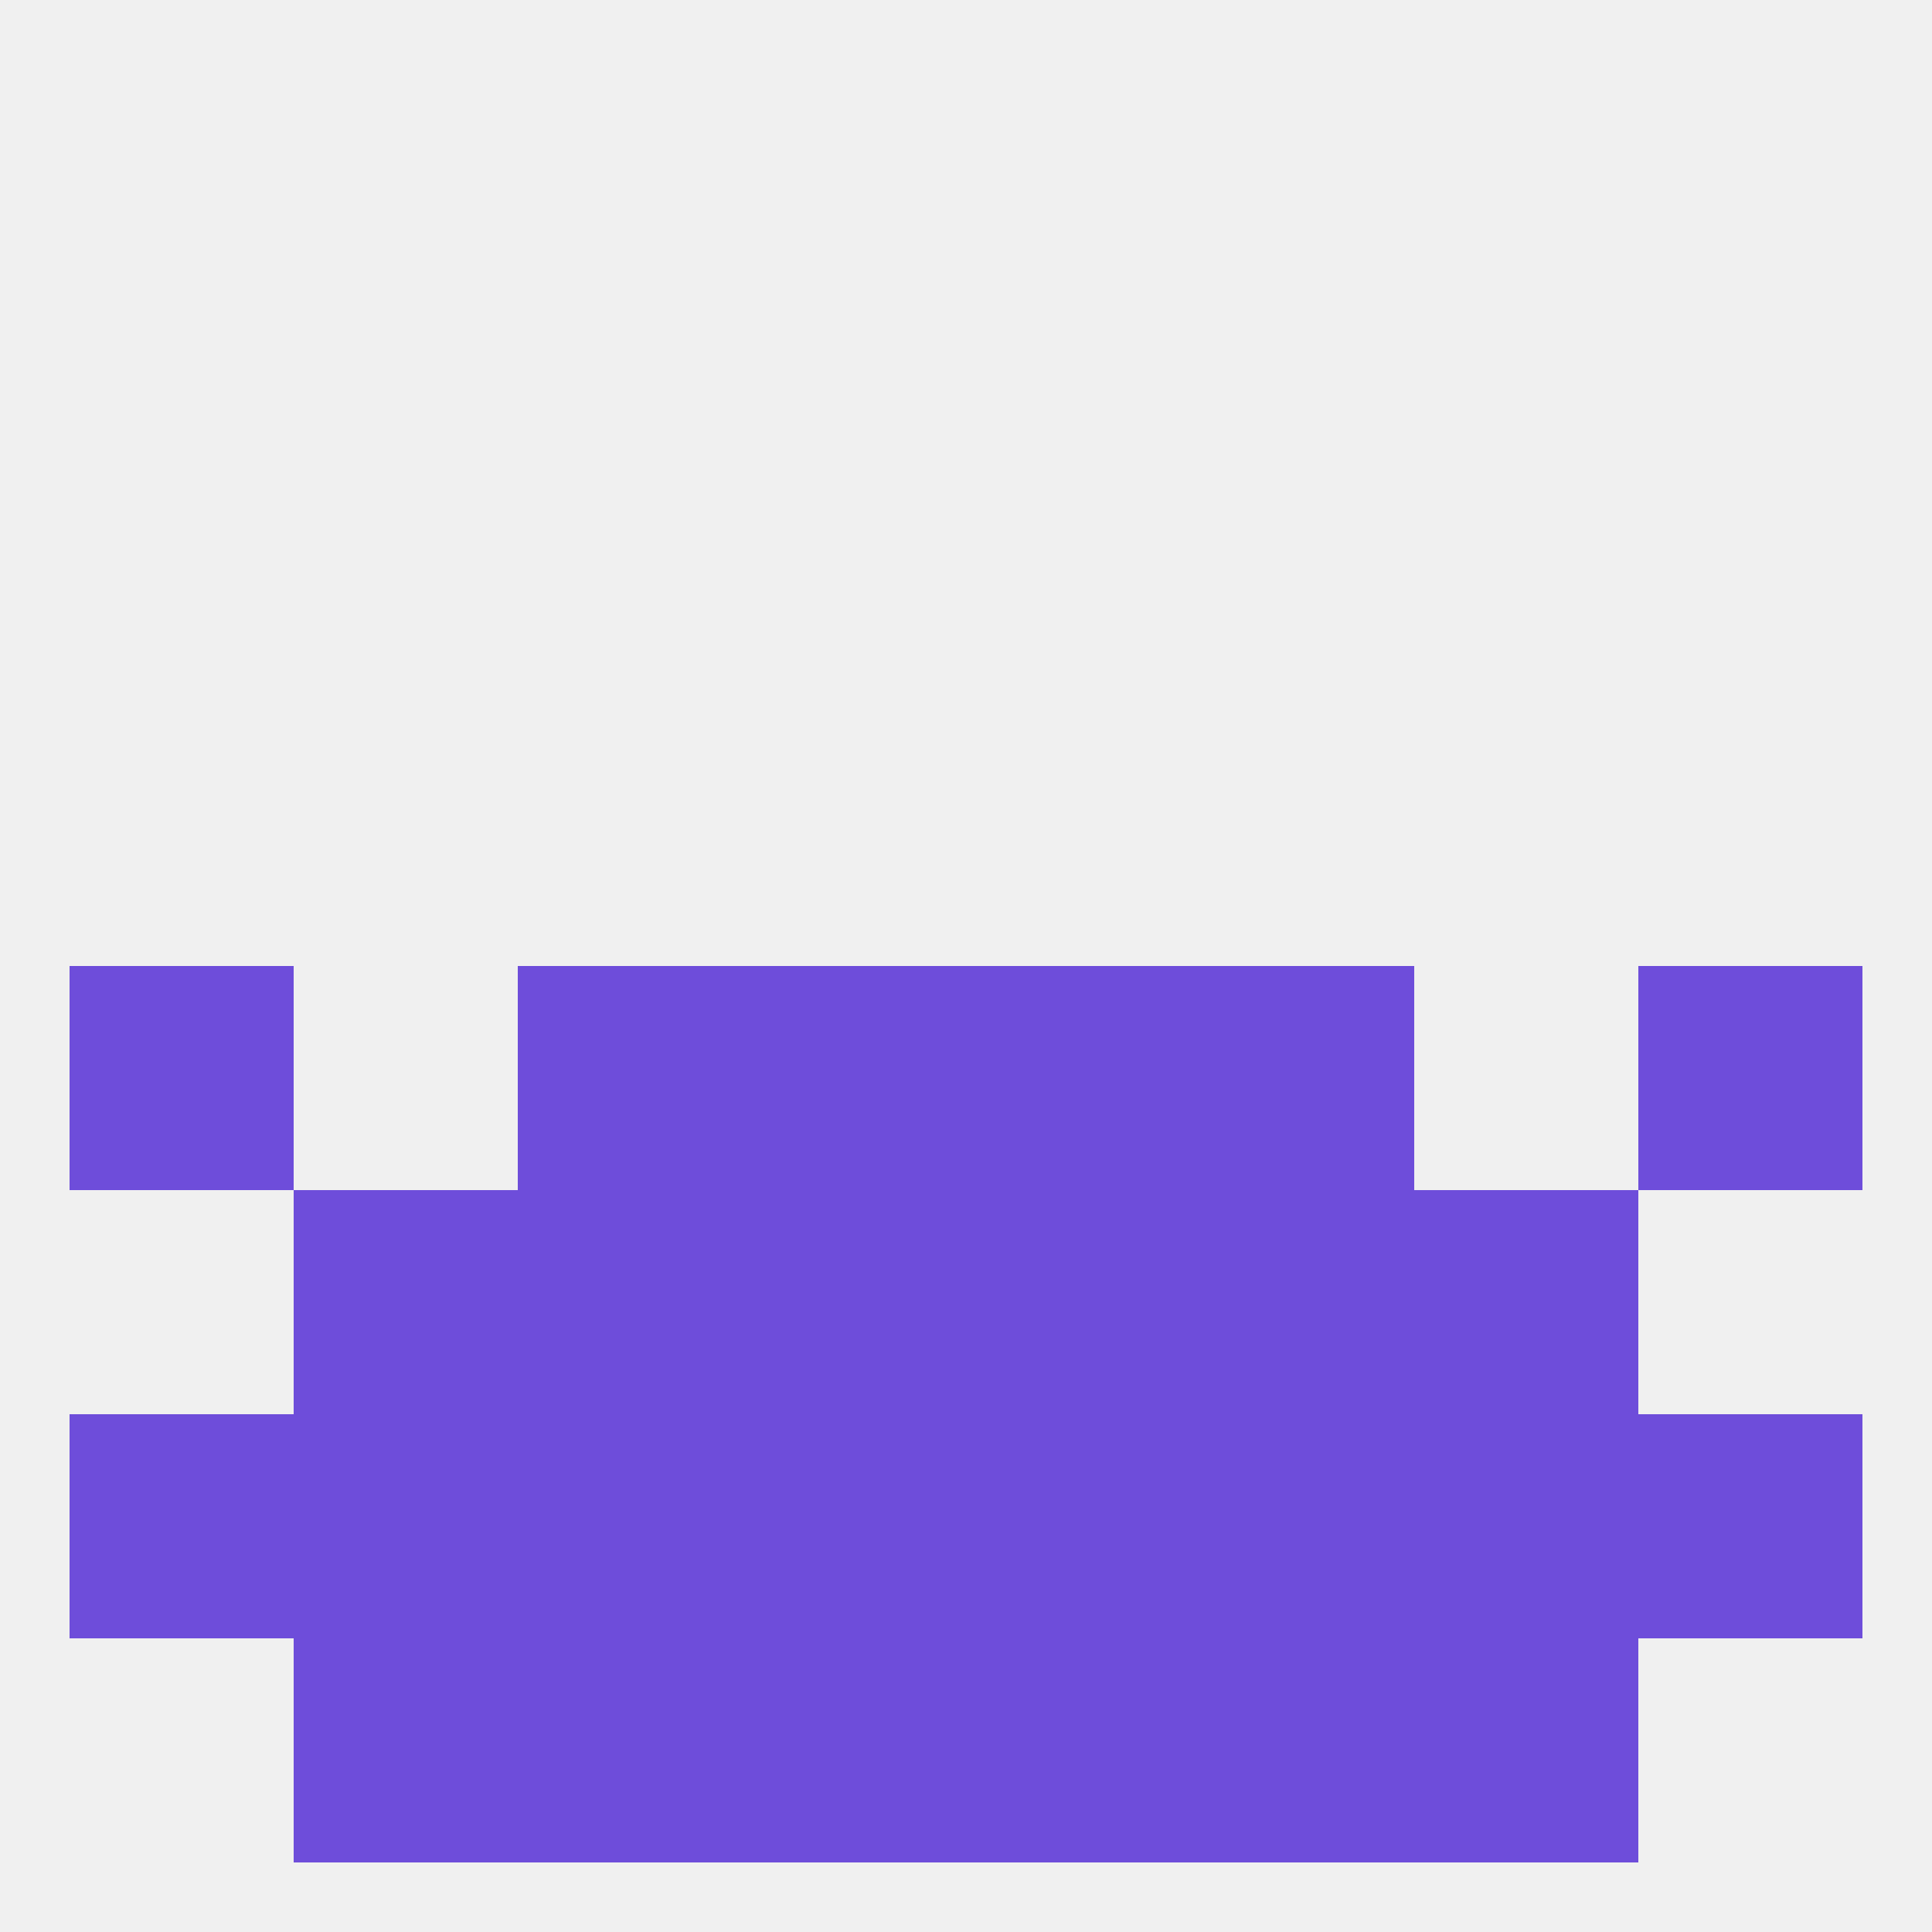
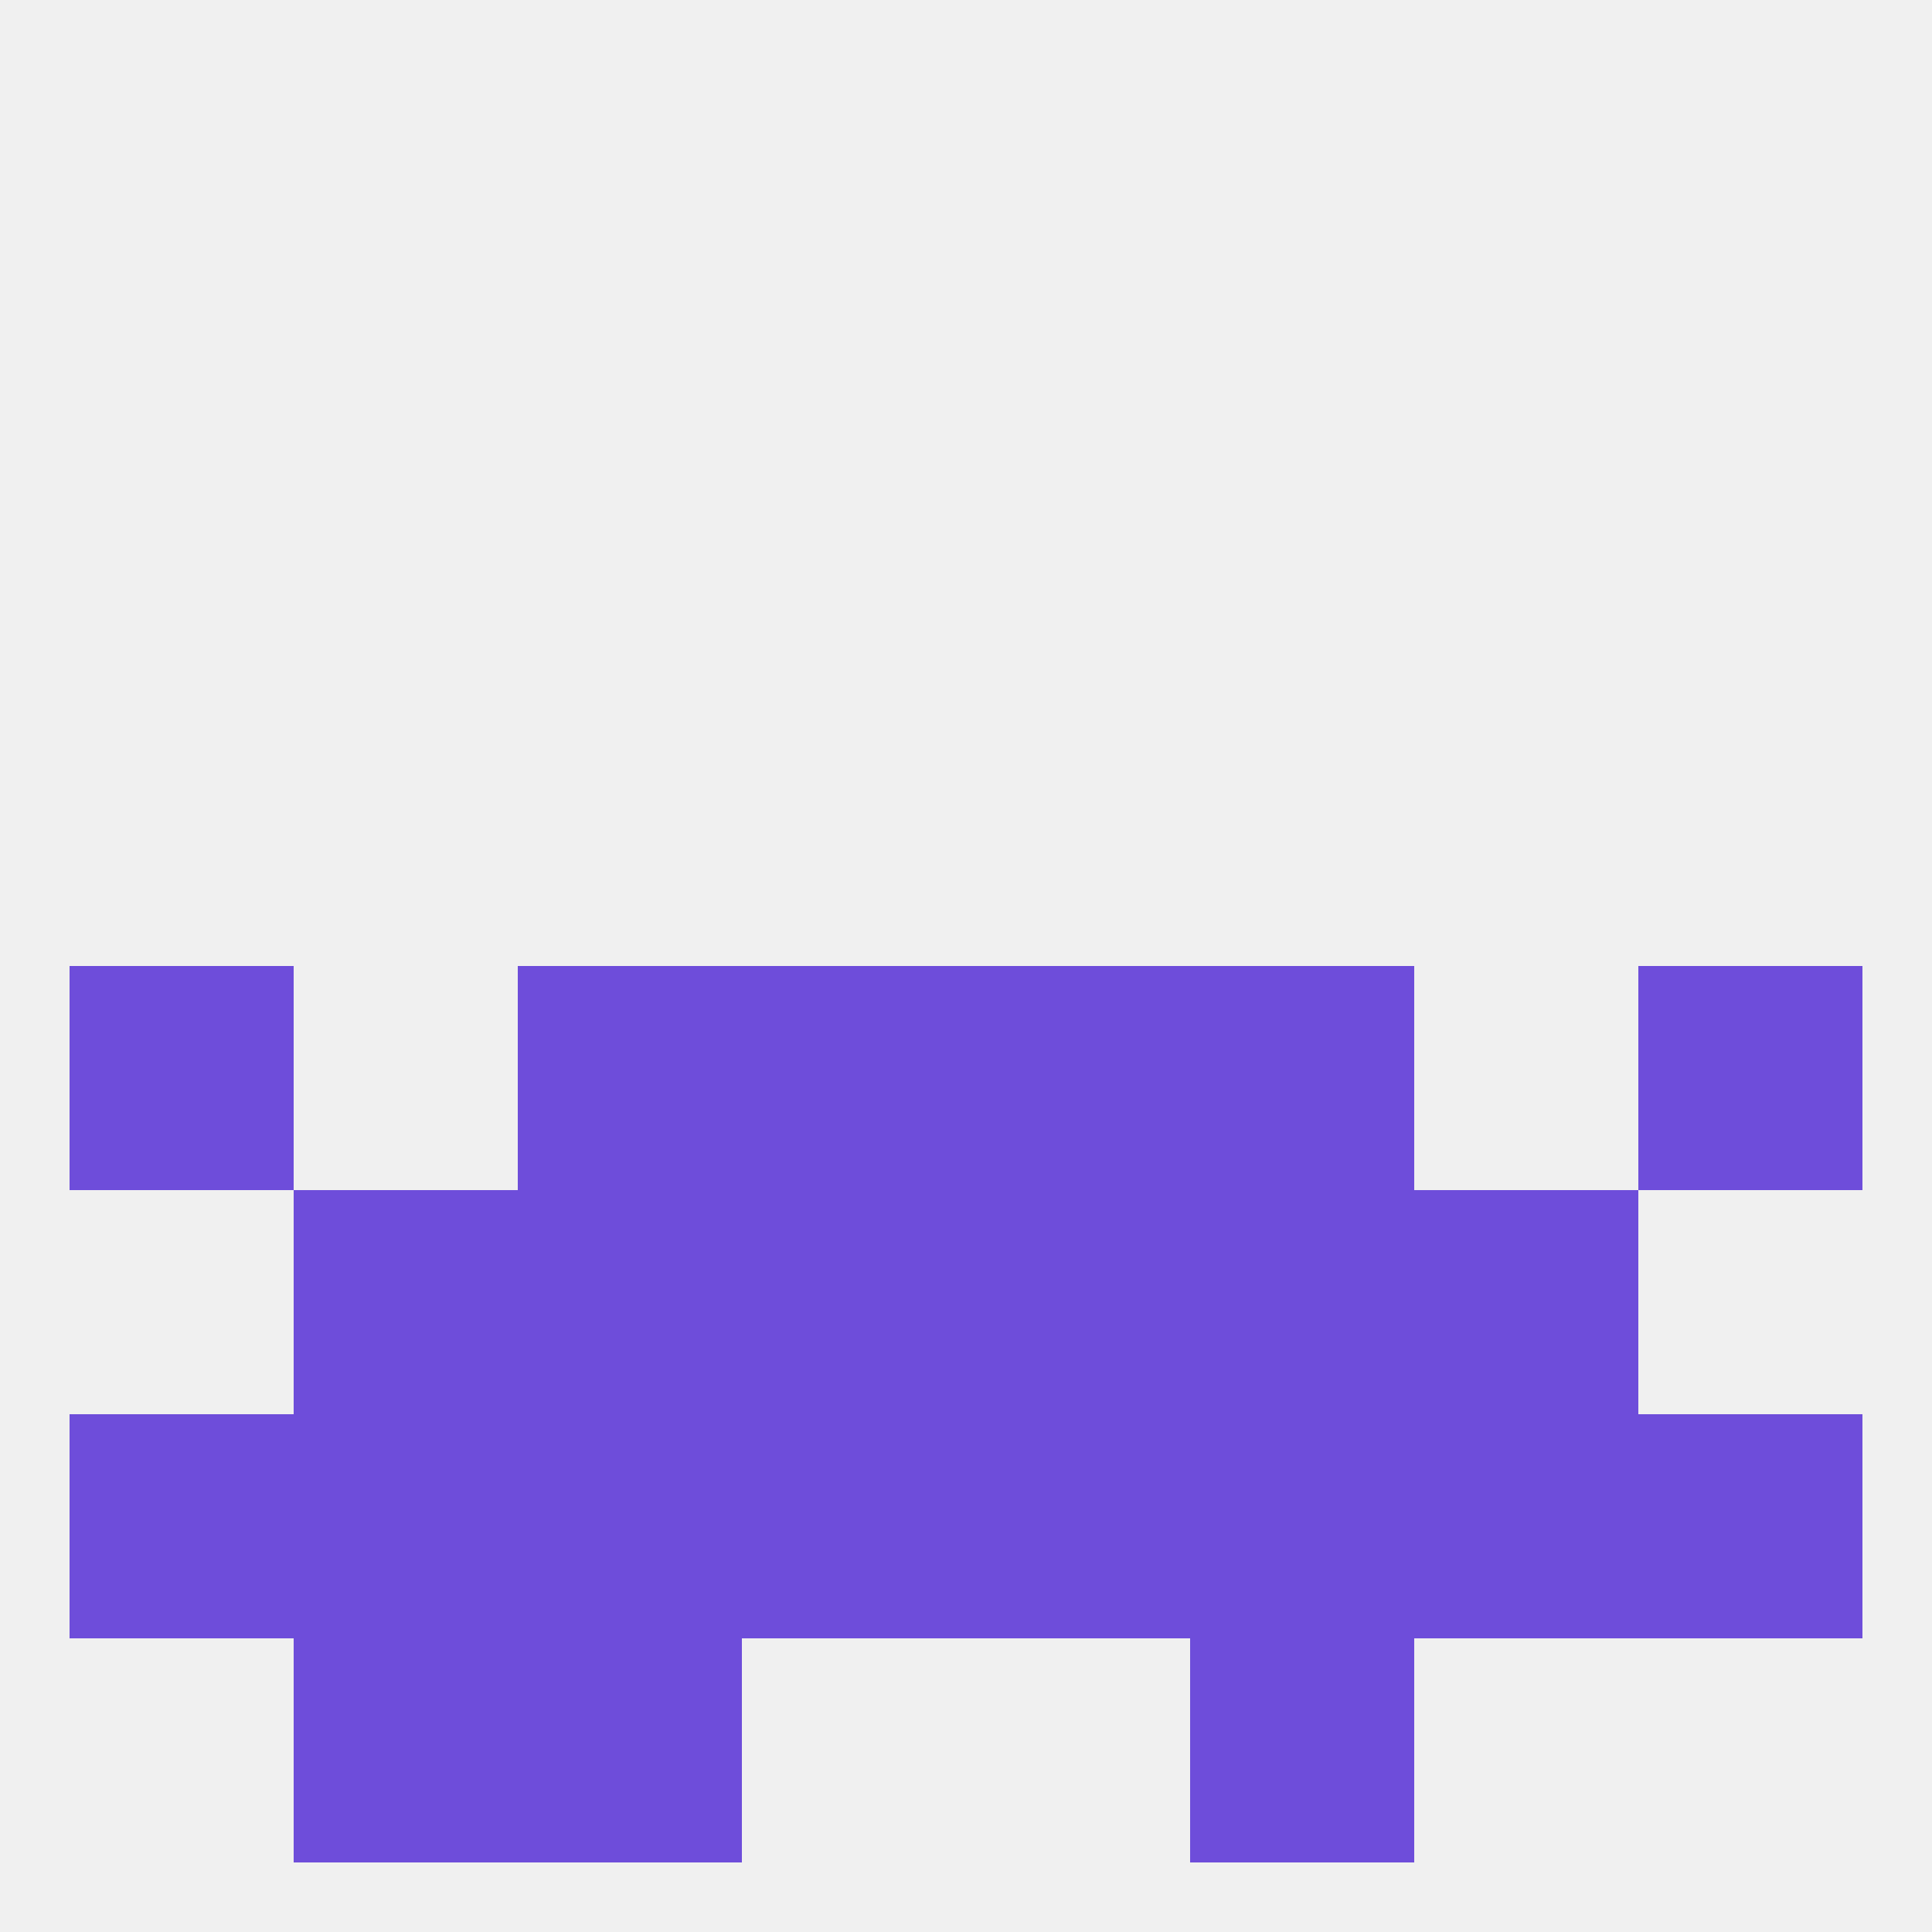
<svg xmlns="http://www.w3.org/2000/svg" version="1.1" baseprofile="full" width="250" height="250" viewBox="0 0 250 250">
  <rect width="100%" height="100%" fill="rgba(240,240,240,255)" />
  <rect x="96" y="154" width="29" height="29" fill="rgba(110,77,218,255)" />
  <rect x="125" y="154" width="29" height="29" fill="rgba(110,77,218,255)" />
  <rect x="38" y="154" width="29" height="29" fill="rgba(110,77,218,255)" />
  <rect x="183" y="154" width="29" height="29" fill="rgba(110,77,218,255)" />
  <rect x="67" y="154" width="29" height="29" fill="rgba(110,77,218,255)" />
  <rect x="154" y="154" width="29" height="29" fill="rgba(110,77,218,255)" />
  <rect x="9" y="125" width="29" height="29" fill="rgba(110,77,218,255)" />
  <rect x="212" y="125" width="29" height="29" fill="rgba(110,77,218,255)" />
  <rect x="67" y="125" width="29" height="29" fill="rgba(110,77,218,255)" />
  <rect x="154" y="125" width="29" height="29" fill="rgba(110,77,218,255)" />
  <rect x="96" y="125" width="29" height="29" fill="rgba(110,77,218,255)" />
  <rect x="125" y="125" width="29" height="29" fill="rgba(110,77,218,255)" />
  <rect x="9" y="183" width="29" height="29" fill="rgba(110,77,218,255)" />
  <rect x="96" y="183" width="29" height="29" fill="rgba(110,77,218,255)" />
  <rect x="38" y="183" width="29" height="29" fill="rgba(110,77,218,255)" />
  <rect x="183" y="183" width="29" height="29" fill="rgba(110,77,218,255)" />
  <rect x="212" y="183" width="29" height="29" fill="rgba(110,77,218,255)" />
  <rect x="125" y="183" width="29" height="29" fill="rgba(110,77,218,255)" />
  <rect x="67" y="183" width="29" height="29" fill="rgba(110,77,218,255)" />
  <rect x="154" y="183" width="29" height="29" fill="rgba(110,77,218,255)" />
  <rect x="154" y="212" width="29" height="29" fill="rgba(110,77,218,255)" />
  <rect x="38" y="212" width="29" height="29" fill="rgba(110,77,218,255)" />
-   <rect x="183" y="212" width="29" height="29" fill="rgba(110,77,218,255)" />
-   <rect x="96" y="212" width="29" height="29" fill="rgba(110,77,218,255)" />
-   <rect x="125" y="212" width="29" height="29" fill="rgba(110,77,218,255)" />
  <rect x="67" y="212" width="29" height="29" fill="rgba(110,77,218,255)" />
</svg>